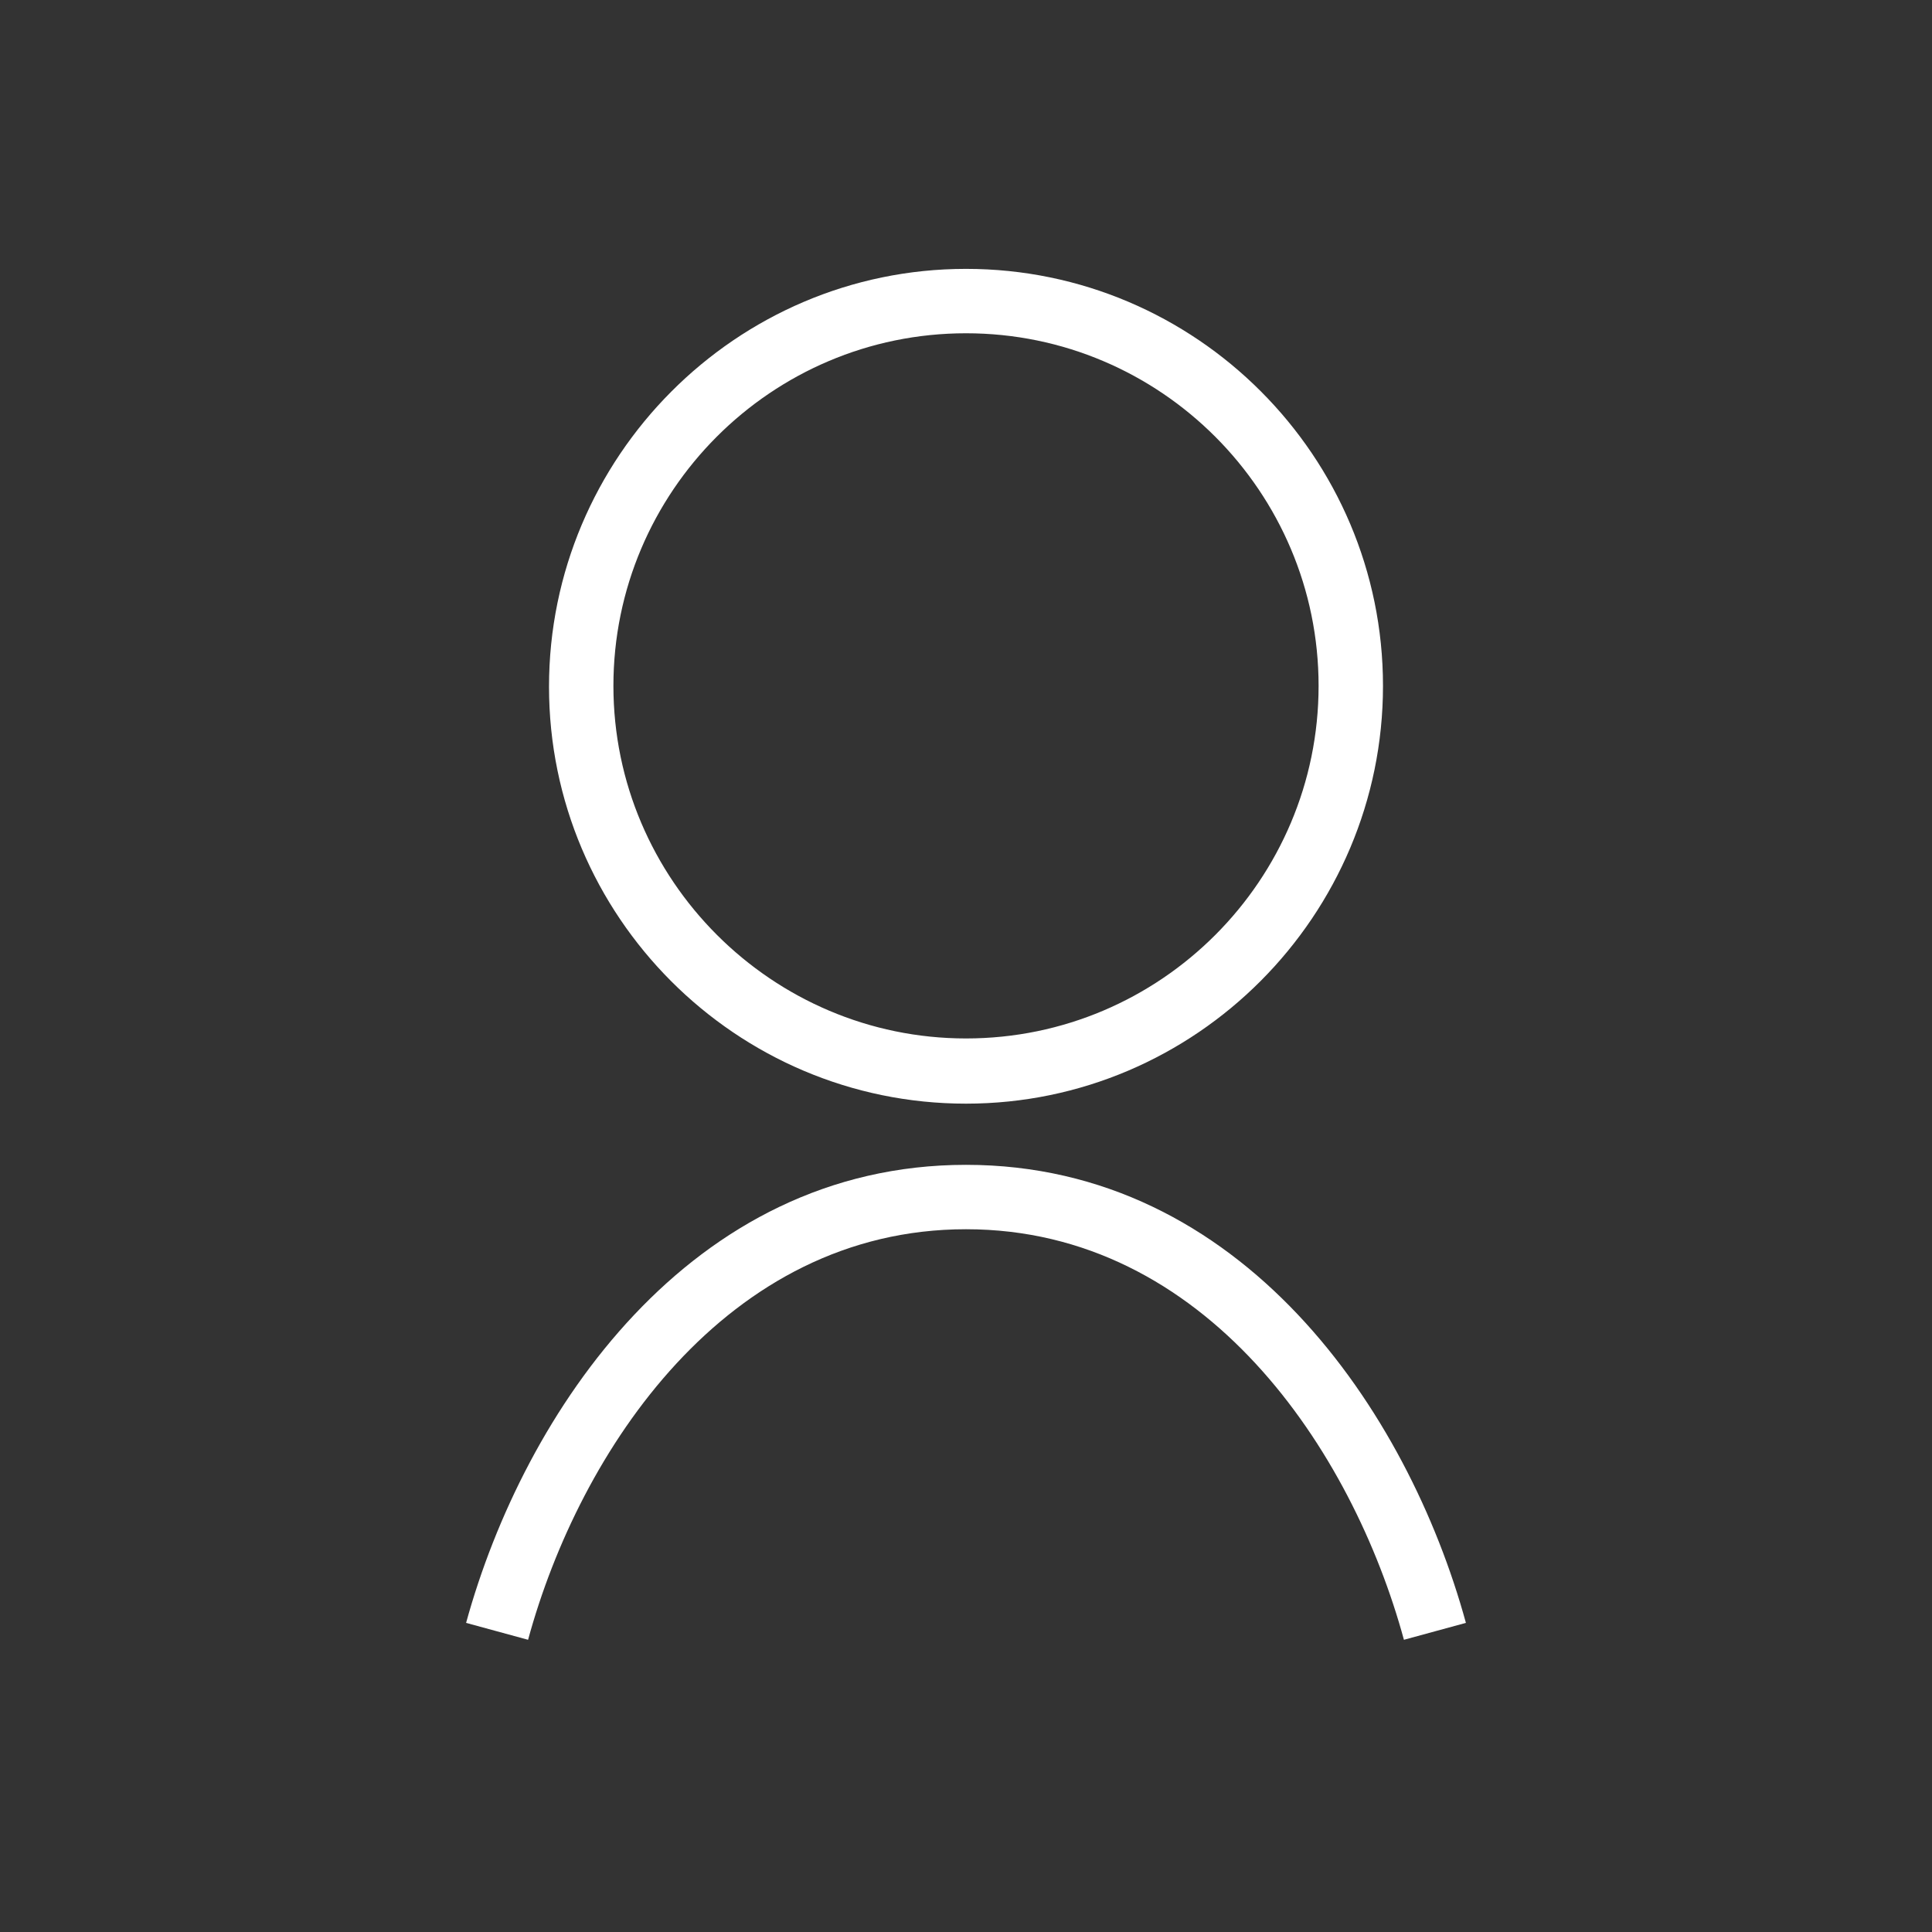
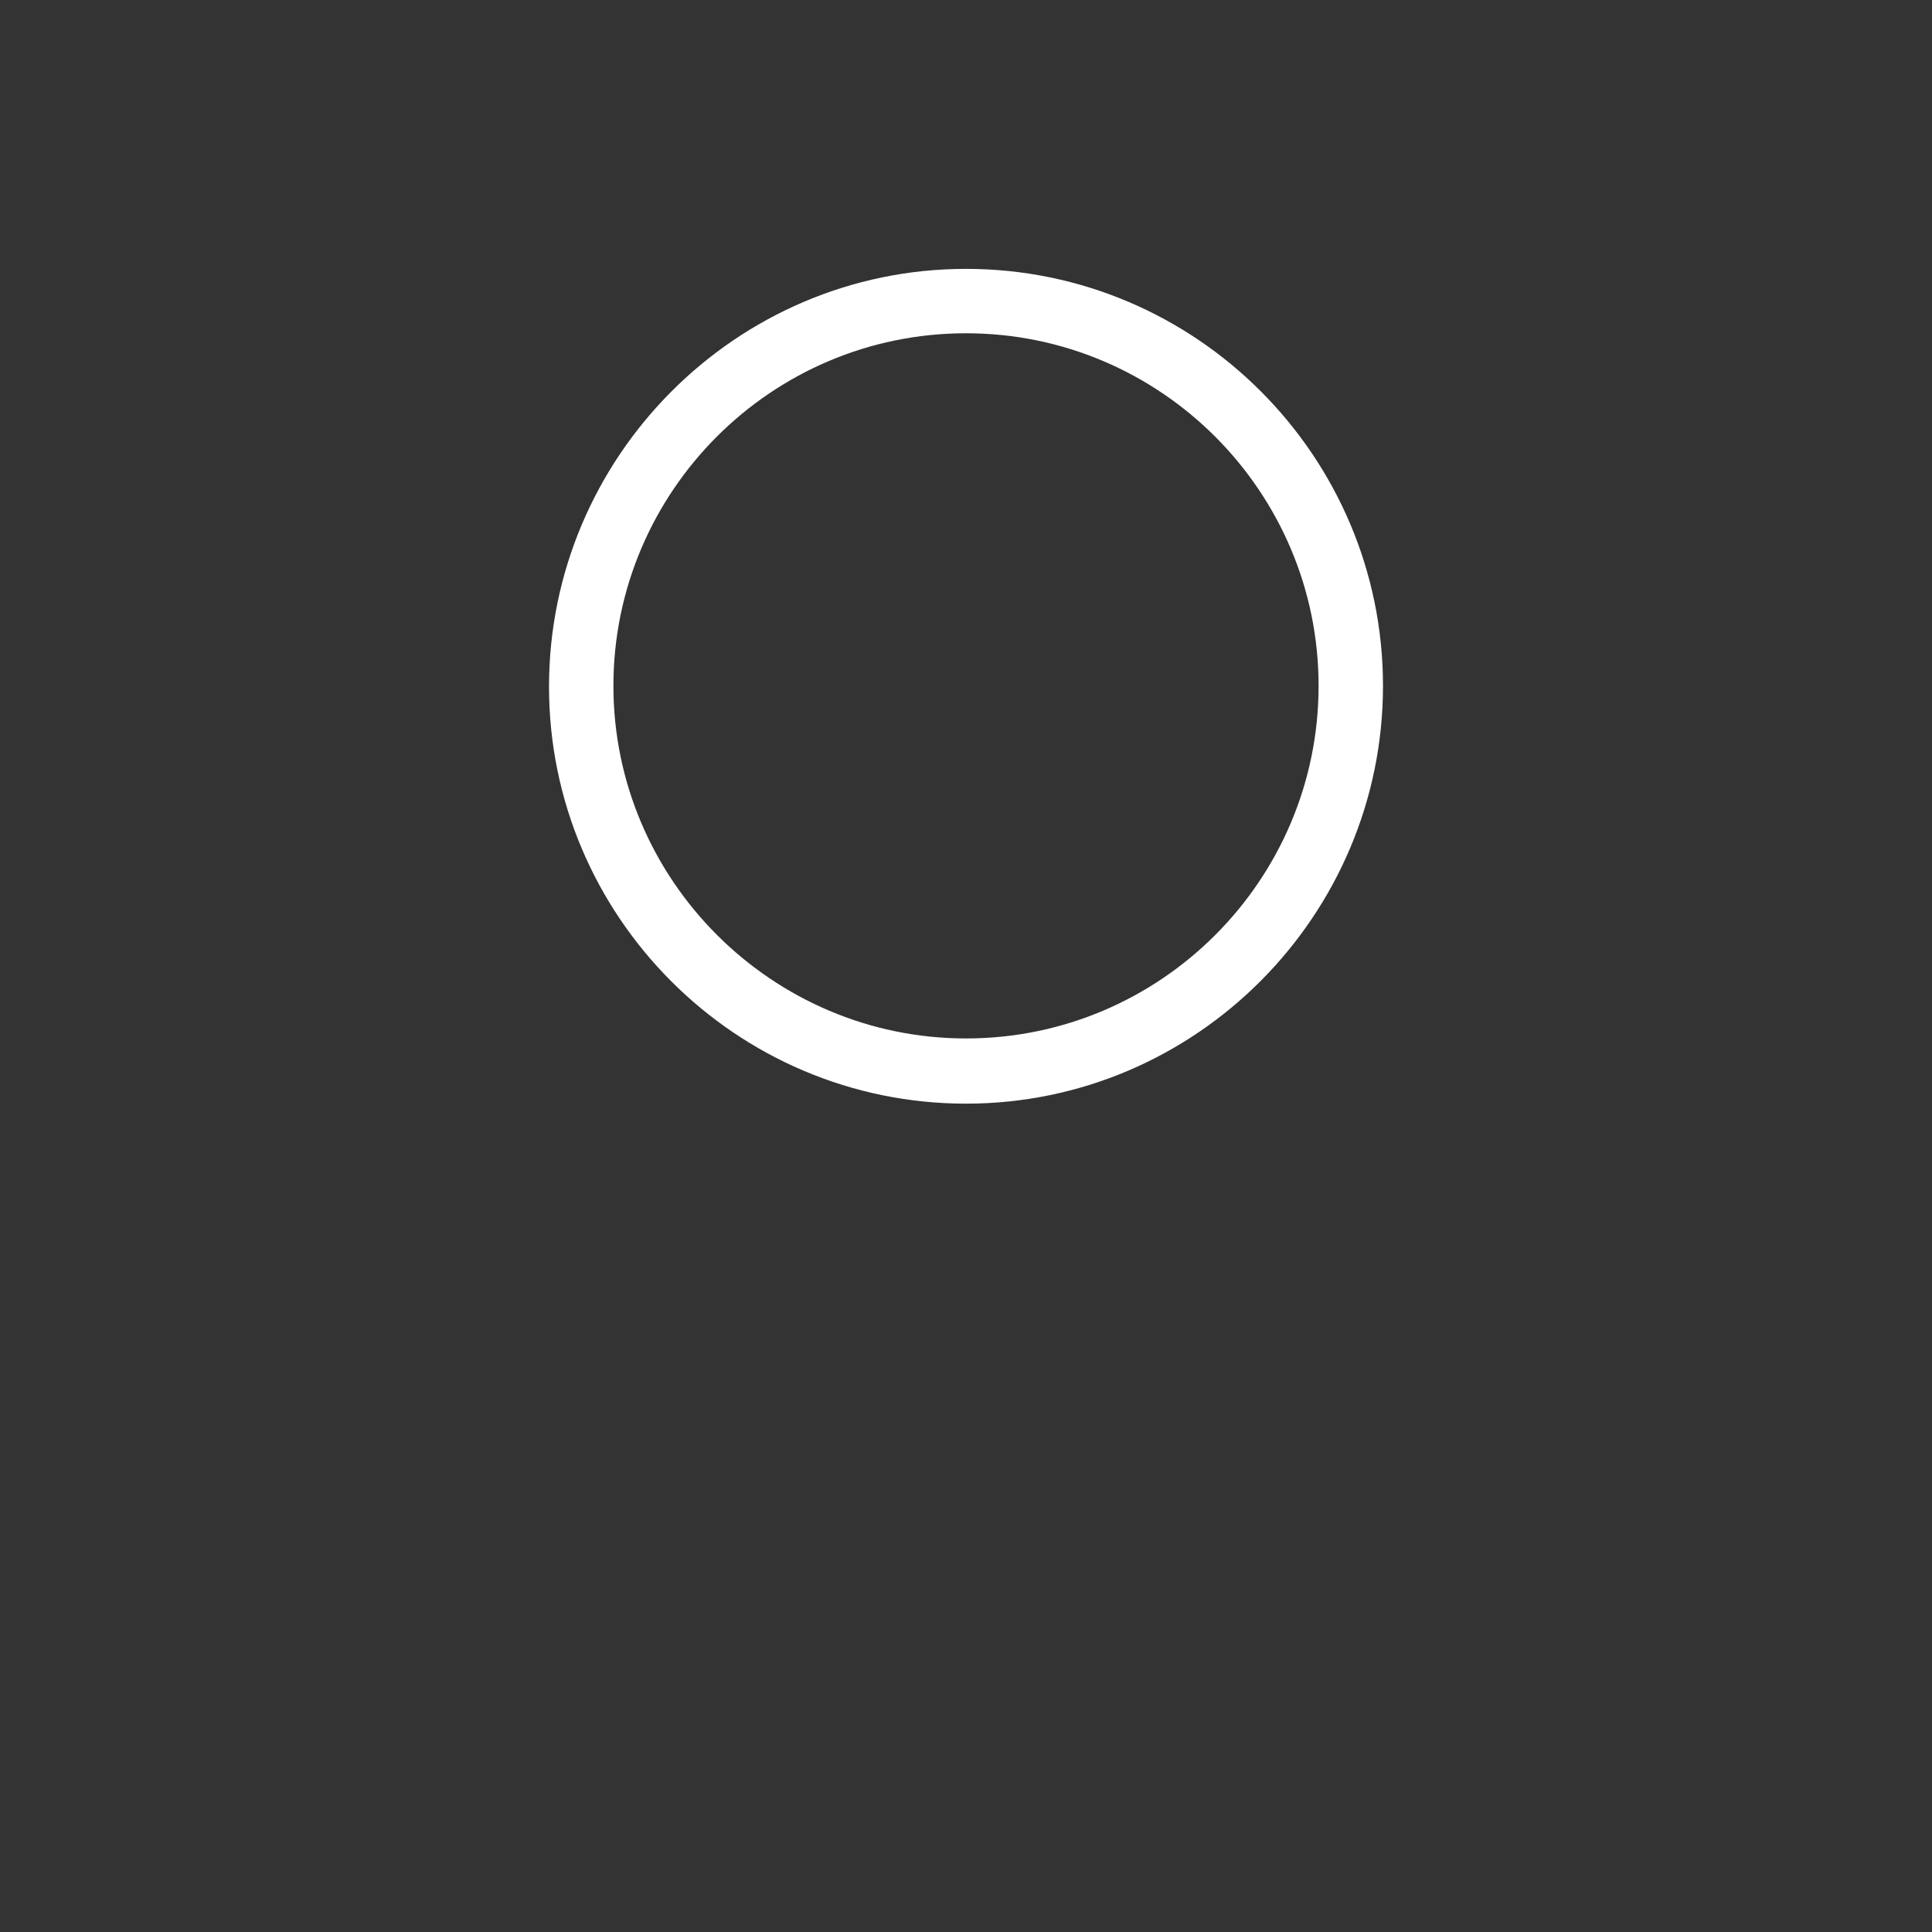
<svg xmlns="http://www.w3.org/2000/svg" version="1.1" x="0px" y="0px" viewBox="0 0 24 24" style="enable-background:new 0 0 24 24;" xml:space="preserve">
  <rect x="0" y="0" width="24" height="24" fill="#333333" stroke="none" />
  <style type="text/css">
	.st0{fill:#FFFFFF;}
</style>
  <g id="レイヤー_1">
</g>
  <g id="footer">
    <g>
      <path class="st0" d="M12,13.71c-2.86,0-5.18-2.33-5.18-5.18S9.14,3.34,12,3.34s5.18,2.33,5.18,5.18S14.86,13.71,12,13.71z     M12,4.14c-2.42,0-4.38,1.97-4.38,4.38s1.97,4.38,4.38,4.38c2.42,0,4.38-1.97,4.38-4.38S14.42,4.14,12,4.14z" />
-       <path class="st0" d="M17.44,20.37c-0.64-2.35-2.46-5.1-5.44-5.1c-2.98,0-4.8,2.75-5.44,5.1l-0.77-0.21    c0.72-2.62,2.78-5.69,6.21-5.69c3.43,0,5.49,3.06,6.21,5.69L17.44,20.37z" />
    </g>
  </g>
</svg>